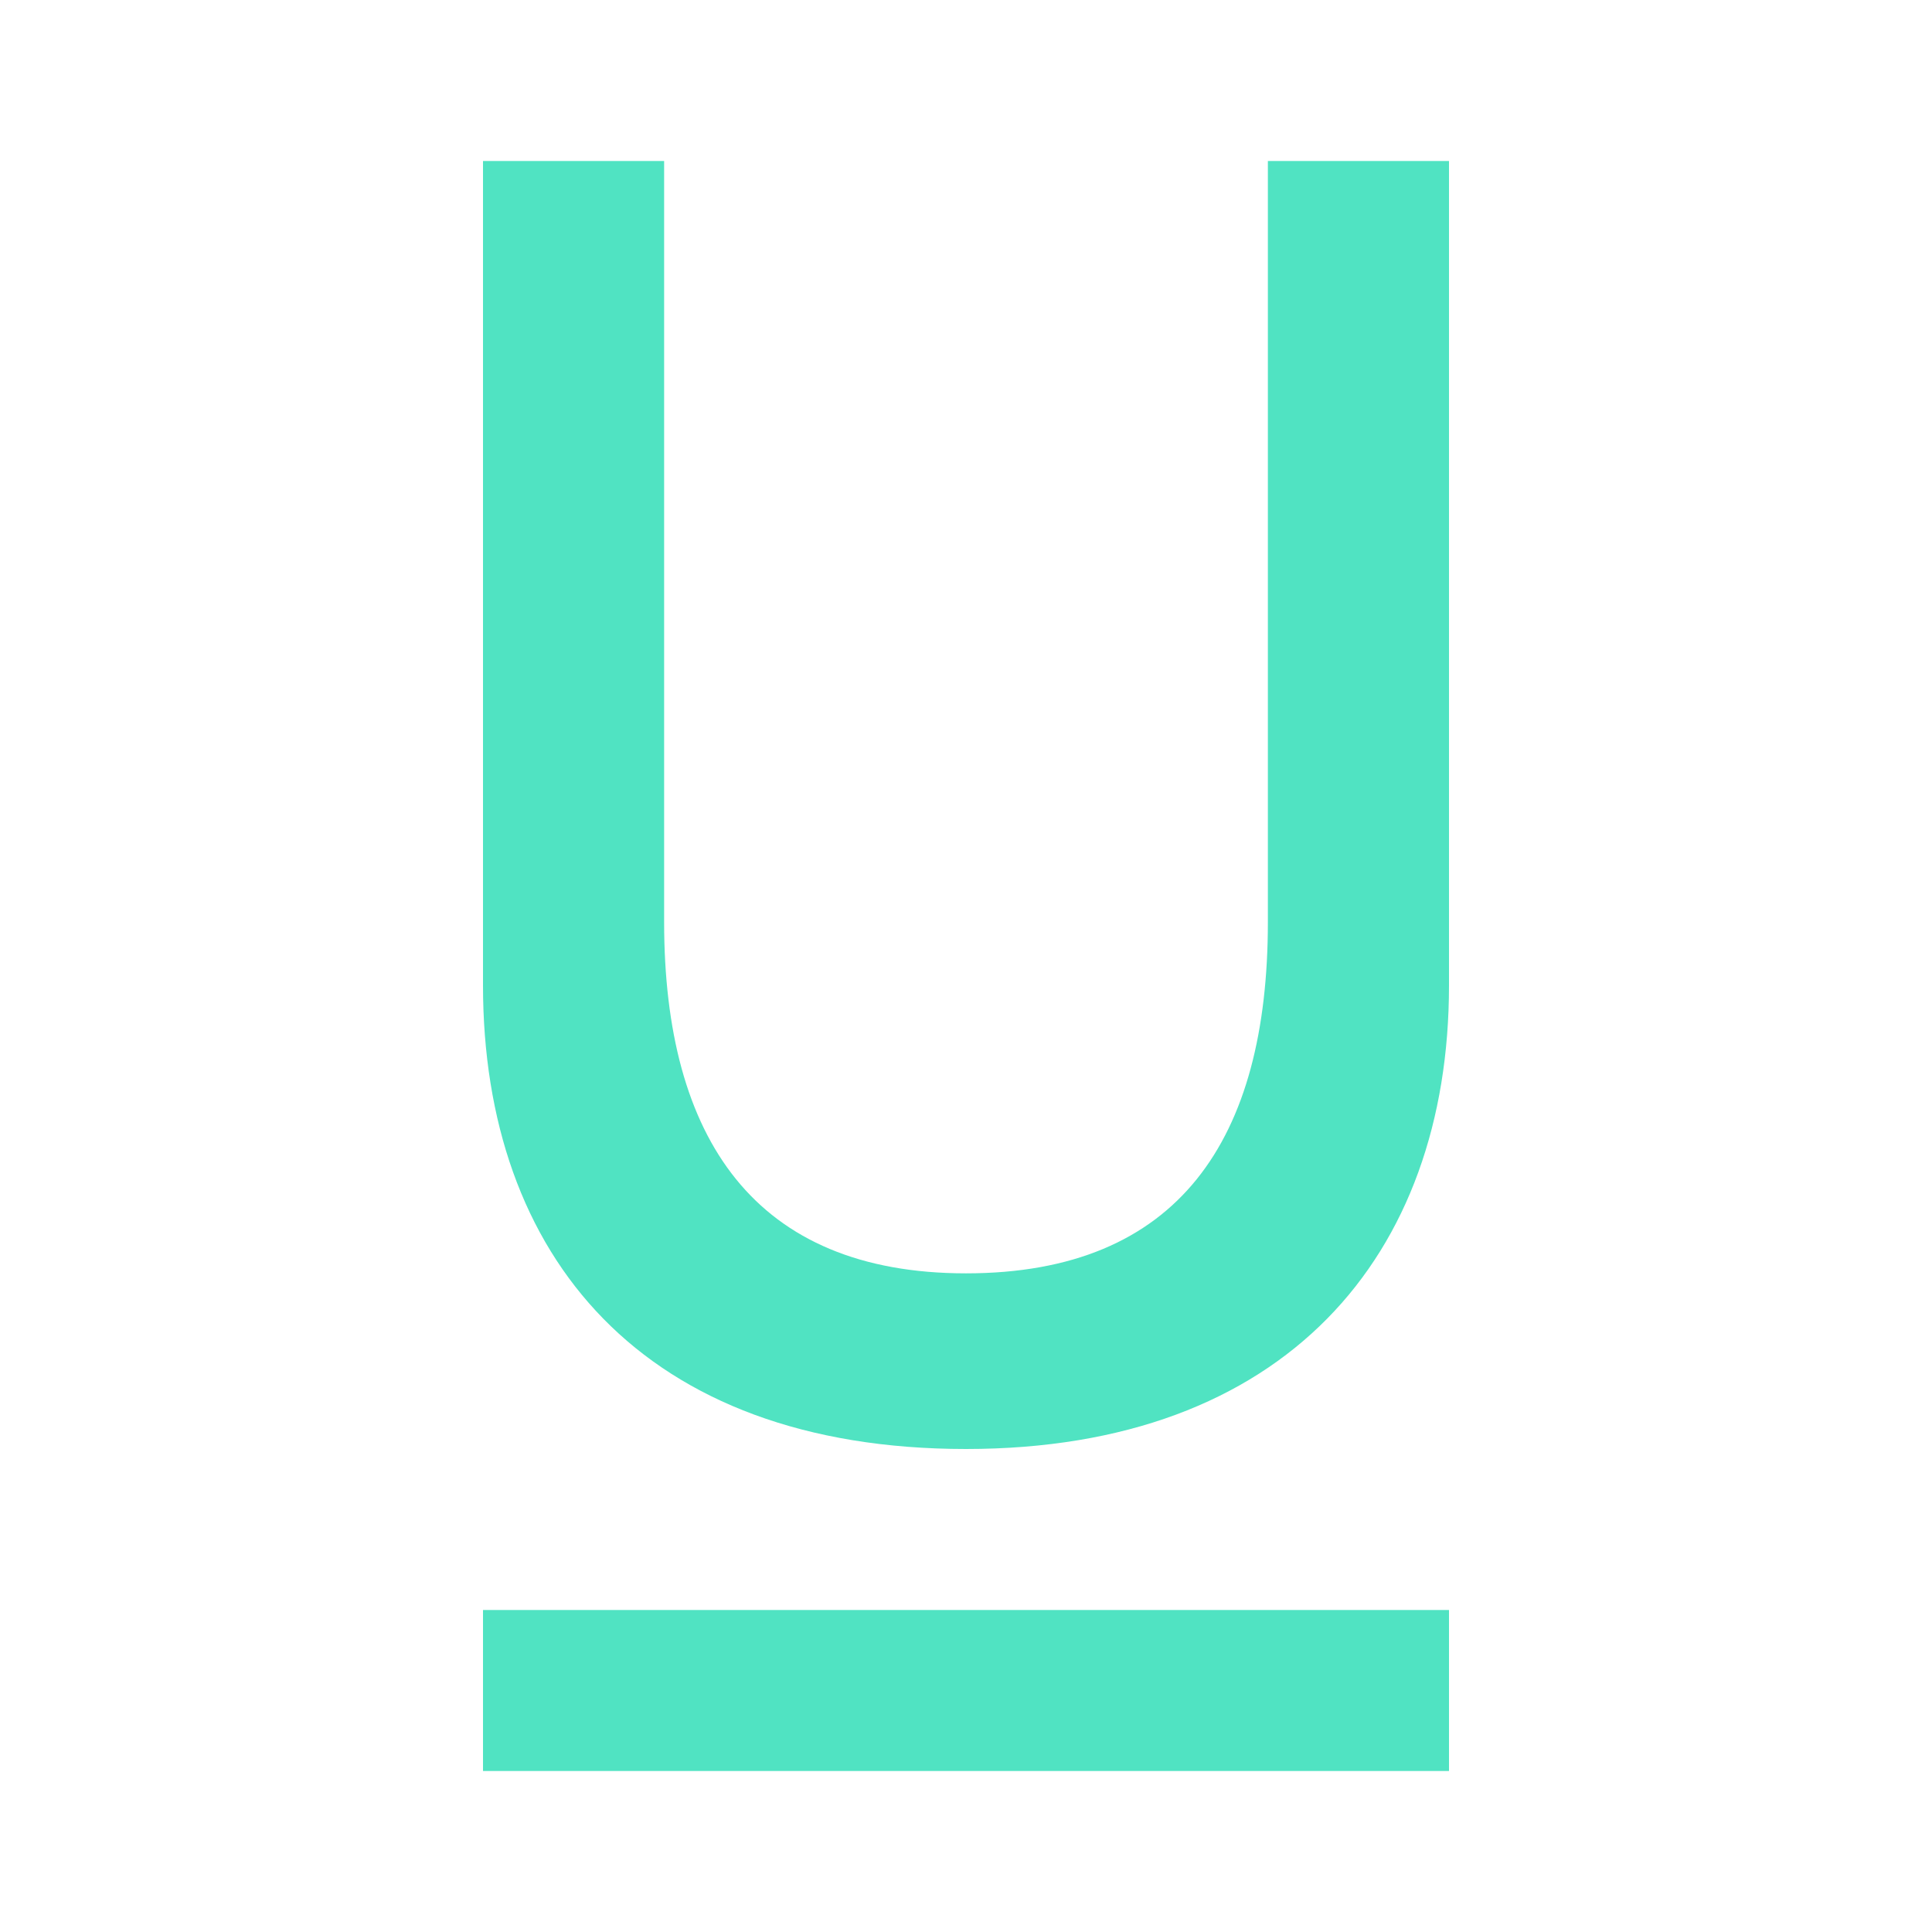
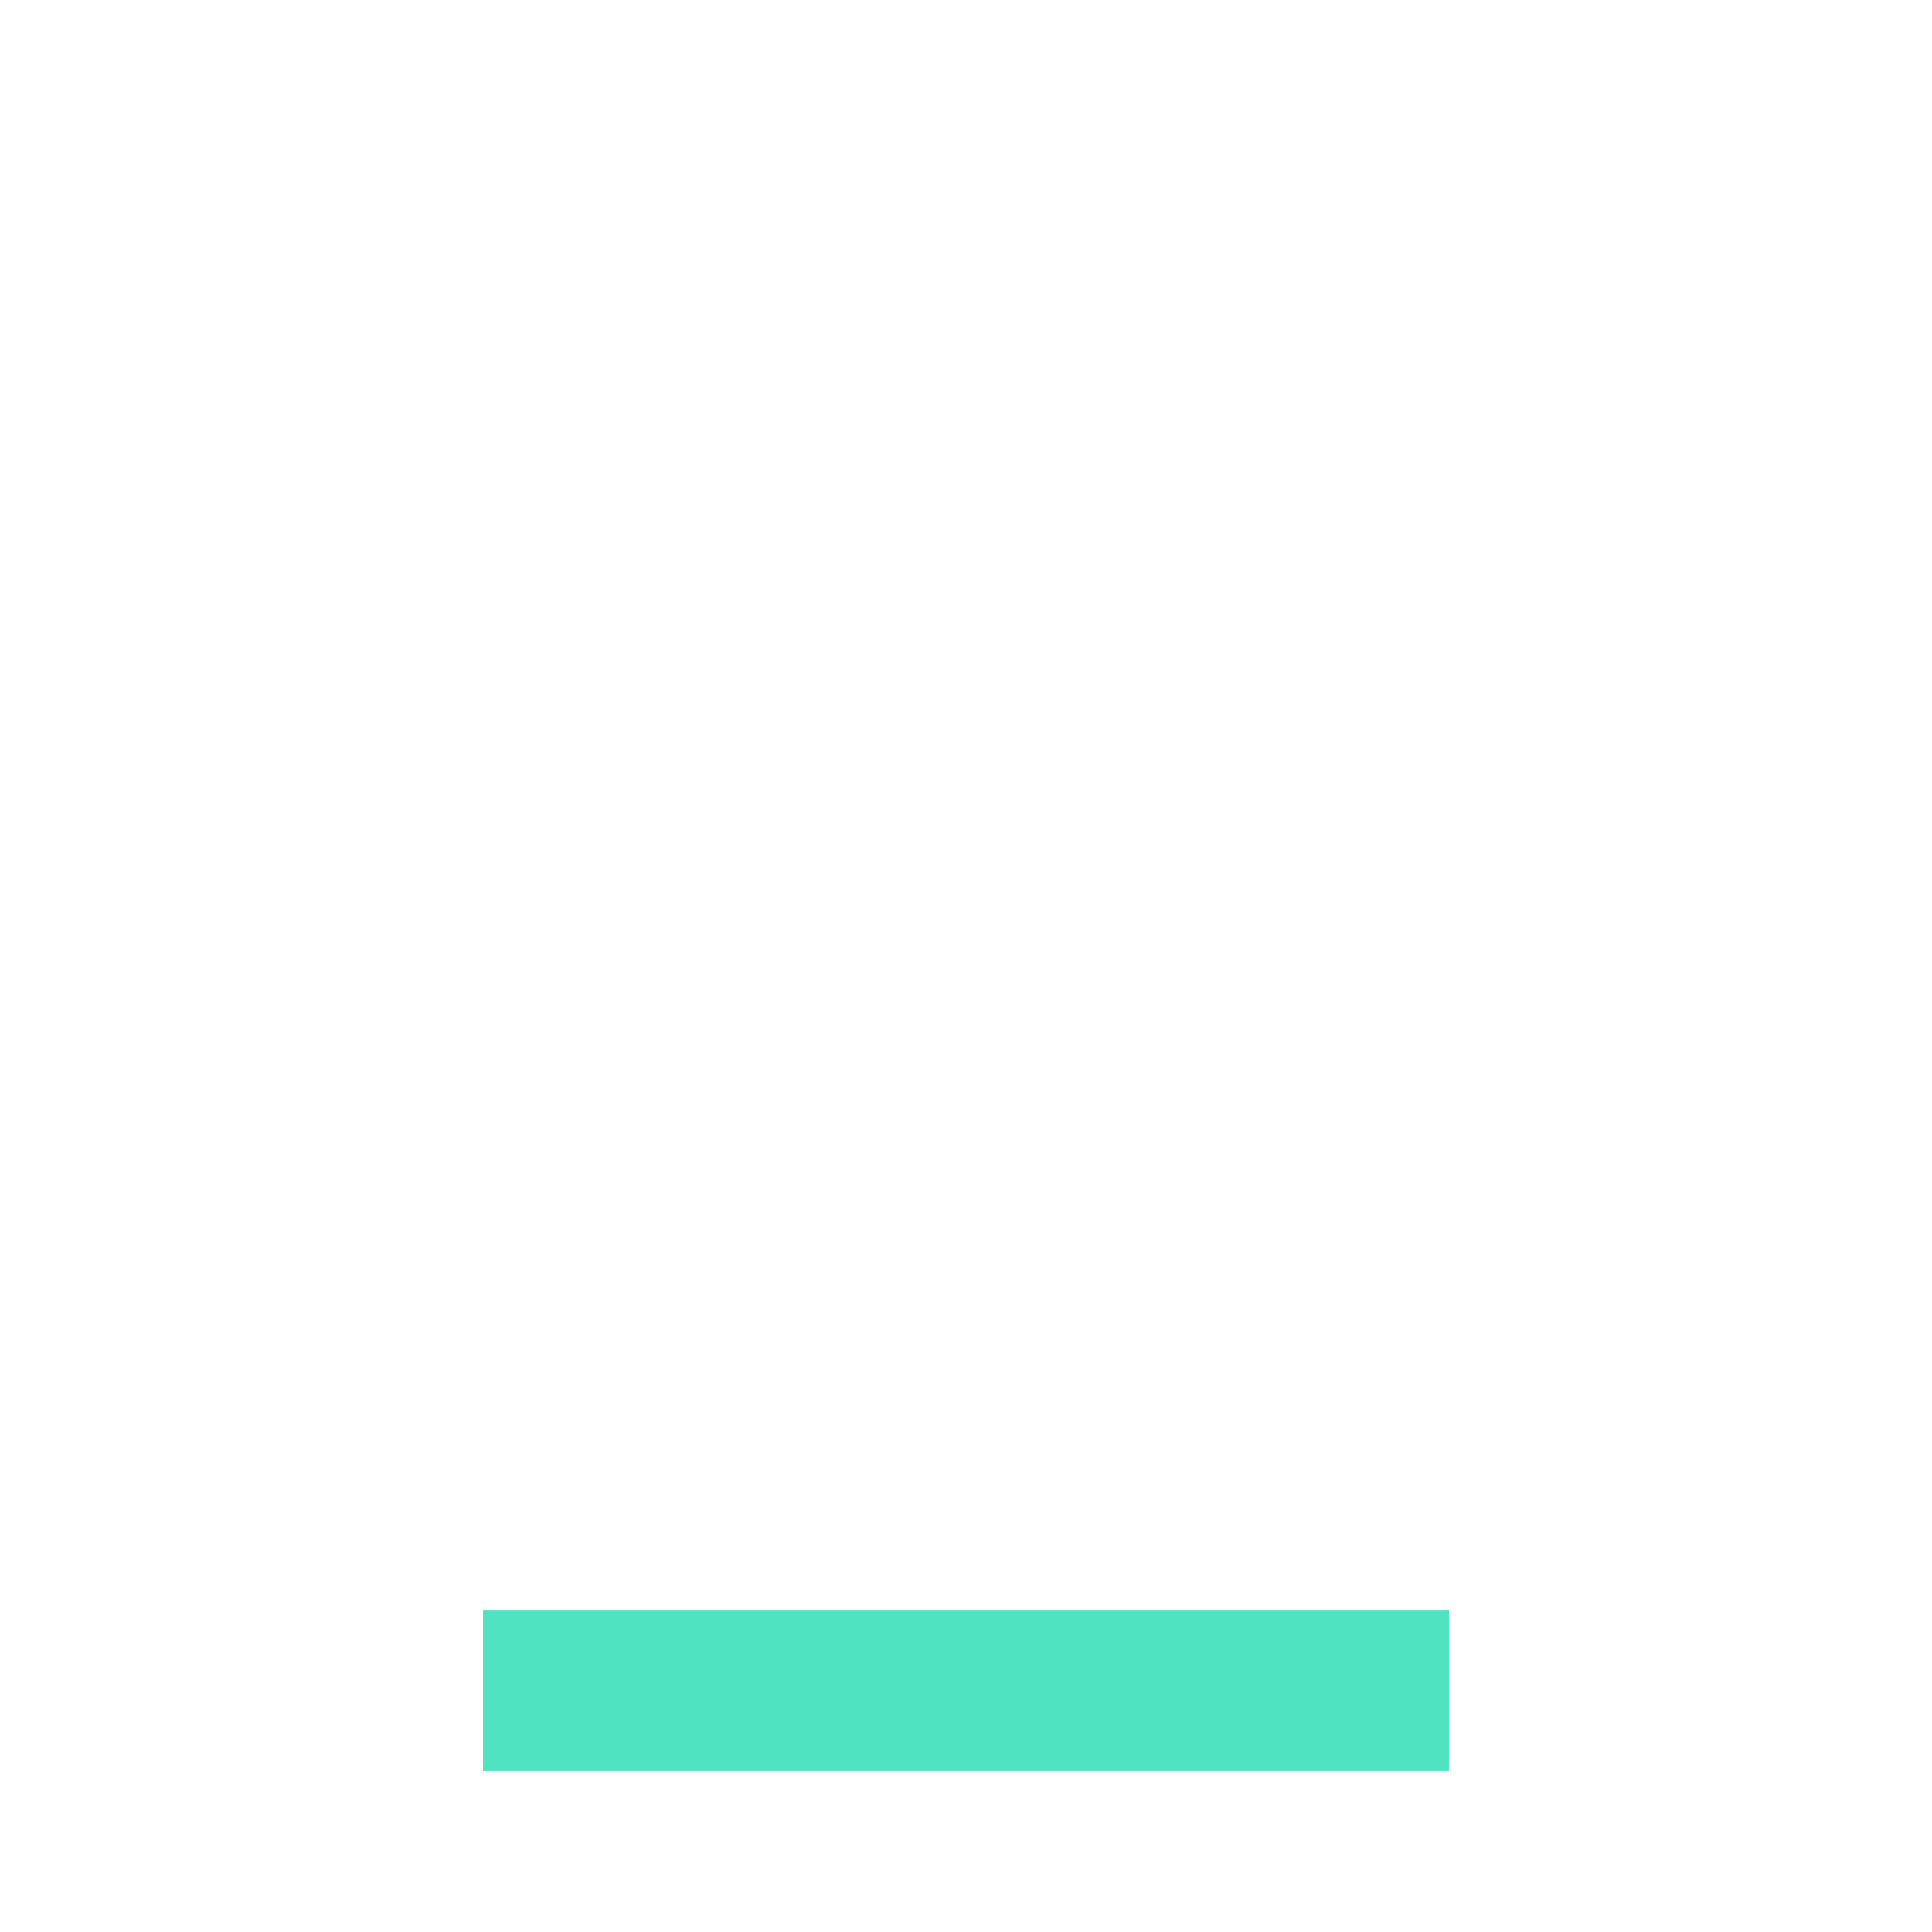
<svg xmlns="http://www.w3.org/2000/svg" width="12px" height="12px" viewBox="0 0 12 12" version="1.1">
  <title>underline</title>
  <desc>Created with Sketch.</desc>
  <defs />
  <g id="underline" stroke="none" stroke-width="1" fill="none" fill-rule="evenodd">
-     <path d="M9,1 L9,6.12 C9,7.803 7.98,9 6,9 C3.994,9 3,7.803 3,6.12 L3,1 L4.125,1 L4.125,5.727 C4.125,7.074 4.689,7.909 6,7.909 C7.324,7.909 7.875,7.074 7.875,5.727 L7.875,1 L9,1 Z" id="U" fill="#50E3C2" />
    <rect id="Rectangle-11" fill="#50E3C2" x="3" y="10" width="6" height="1" />
  </g>
</svg>